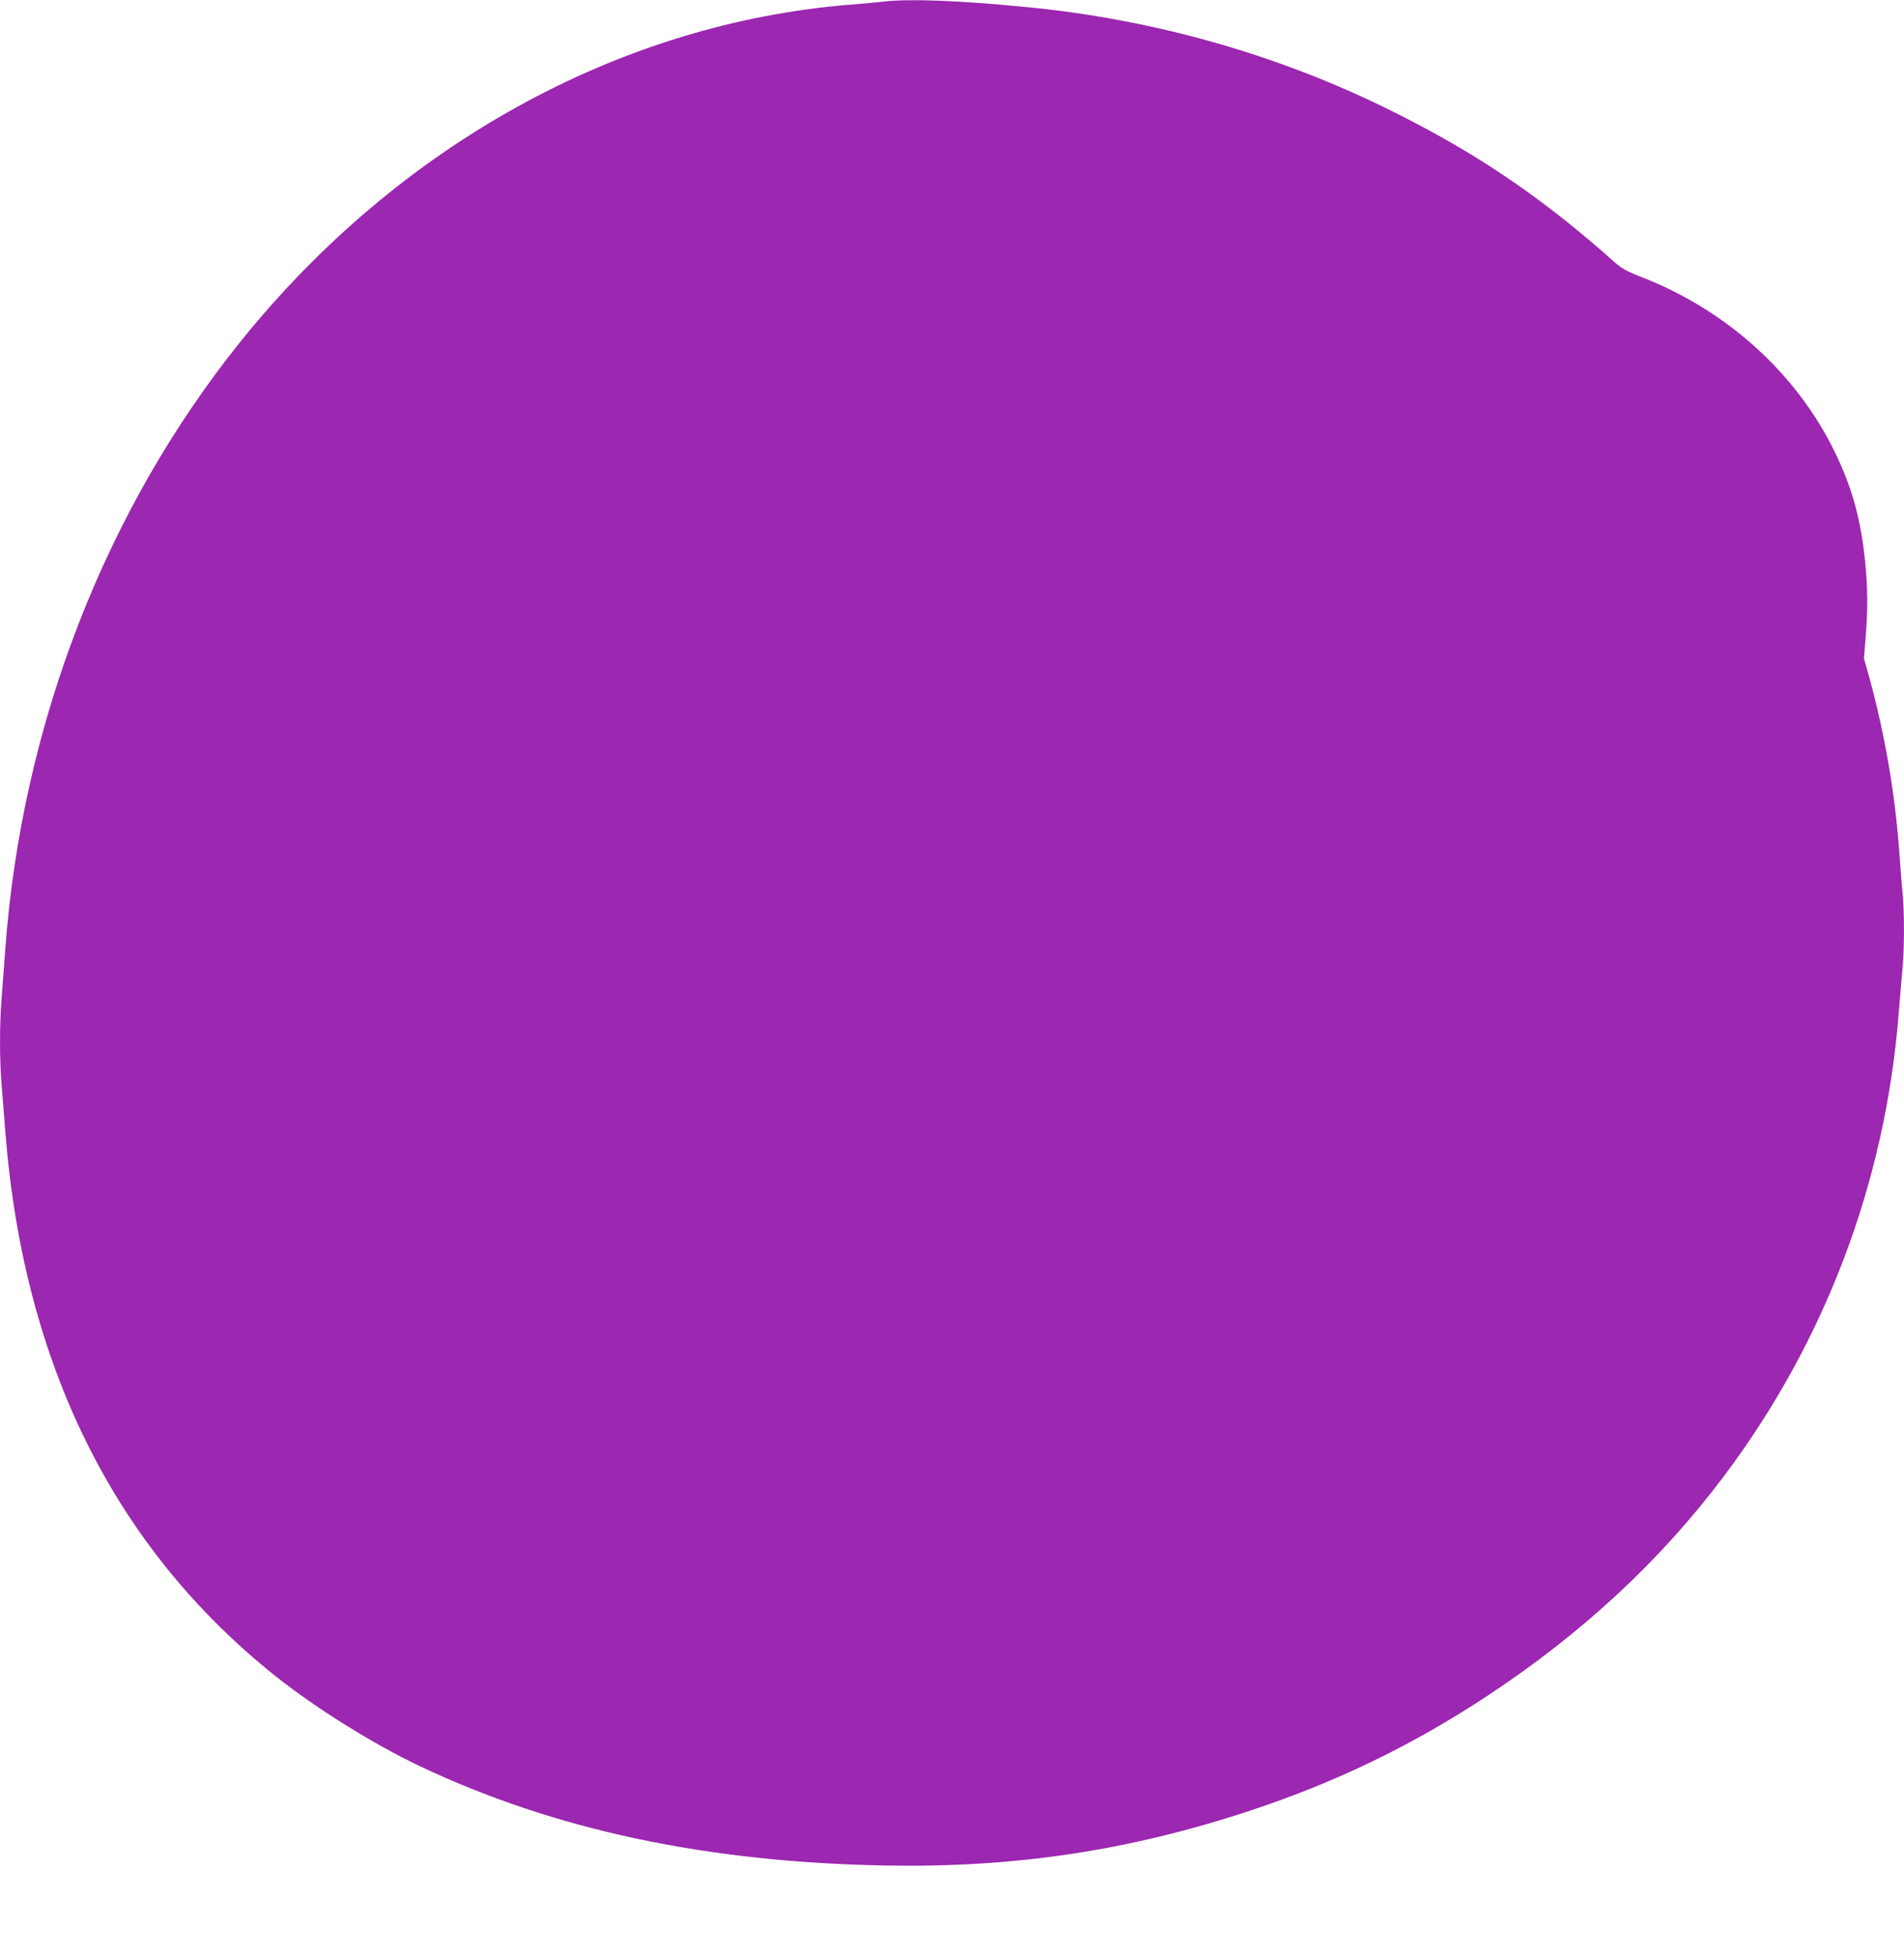
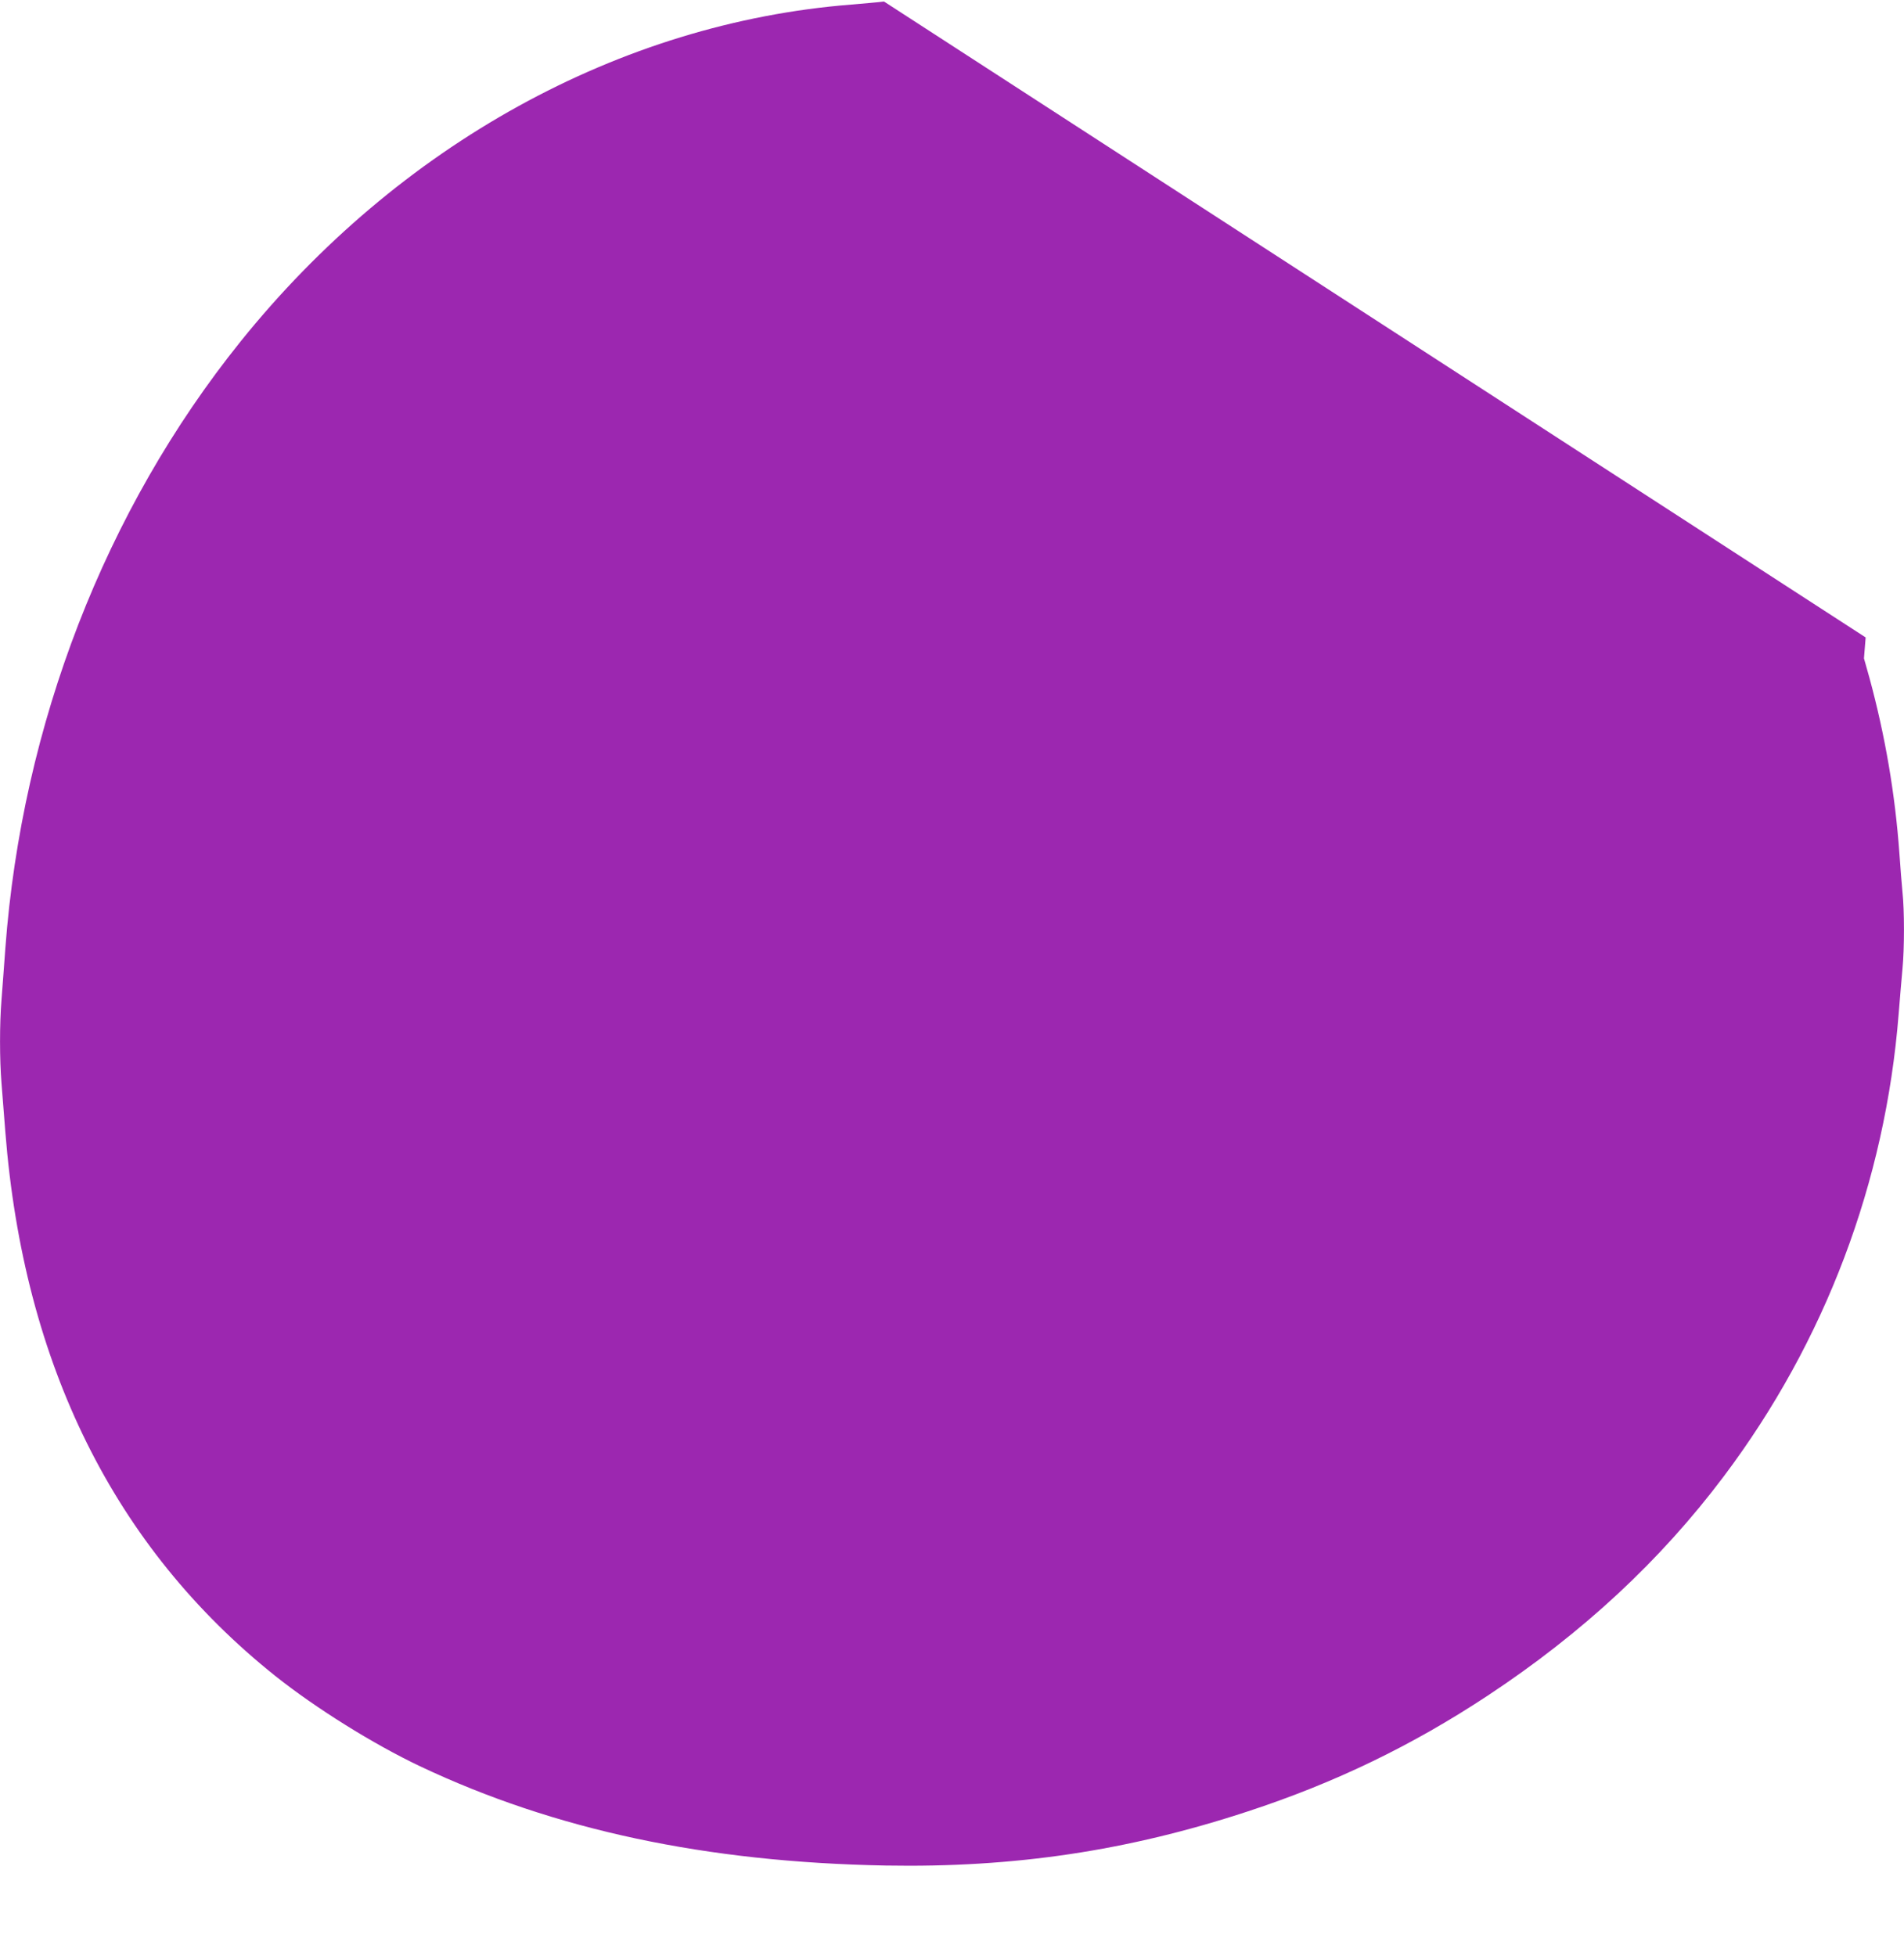
<svg xmlns="http://www.w3.org/2000/svg" version="1.0" width="1246pt" height="1280pt" viewBox="0 0 1246 1280" preserveAspectRatio="xMidYMid meet">
  <g transform="translate(0,1280) scale(0.1,-0.1)" fill="#9c27b0" stroke="none">
-     <path d="M5785 12790 c-38 -5 -135 -13 -215 -20 -1514 -120 -2961 -918 -3996 -2205 -885 -1101 -1430 -2506 -1539 -3970 -8 -115 -20 -266 -25 -335 -13 -160 -13 -391 0 -550 5 -69 17 -212 25 -318 120 -1521 714 -2718 1766 -3558 265 -211 643 -447 949 -592 880 -416 1871 -627 3045 -649 841 -15 1585 96 2370 354 571 187 1076 431 1571 758 622 411 1130 883 1545 1435 663 882 1057 1925 1144 3025 8 105 20 237 25 295 13 133 13 384 0 503 -5 51 -14 164 -20 252 -28 389 -93 770 -196 1149 l-36 128 11 137 c15 188 14 321 -4 502 -28 273 -85 480 -199 714 -251 513 -705 924 -1261 1141 -94 36 -132 57 -175 95 -482 430 -911 720 -1475 999 -735 364 -1548 594 -2380 674 -442 43 -756 55 -930 36z" />
+     <path d="M5785 12790 c-38 -5 -135 -13 -215 -20 -1514 -120 -2961 -918 -3996 -2205 -885 -1101 -1430 -2506 -1539 -3970 -8 -115 -20 -266 -25 -335 -13 -160 -13 -391 0 -550 5 -69 17 -212 25 -318 120 -1521 714 -2718 1766 -3558 265 -211 643 -447 949 -592 880 -416 1871 -627 3045 -649 841 -15 1585 96 2370 354 571 187 1076 431 1571 758 622 411 1130 883 1545 1435 663 882 1057 1925 1144 3025 8 105 20 237 25 295 13 133 13 384 0 503 -5 51 -14 164 -20 252 -28 389 -93 770 -196 1149 l-36 128 11 137 z" />
  </g>
</svg>